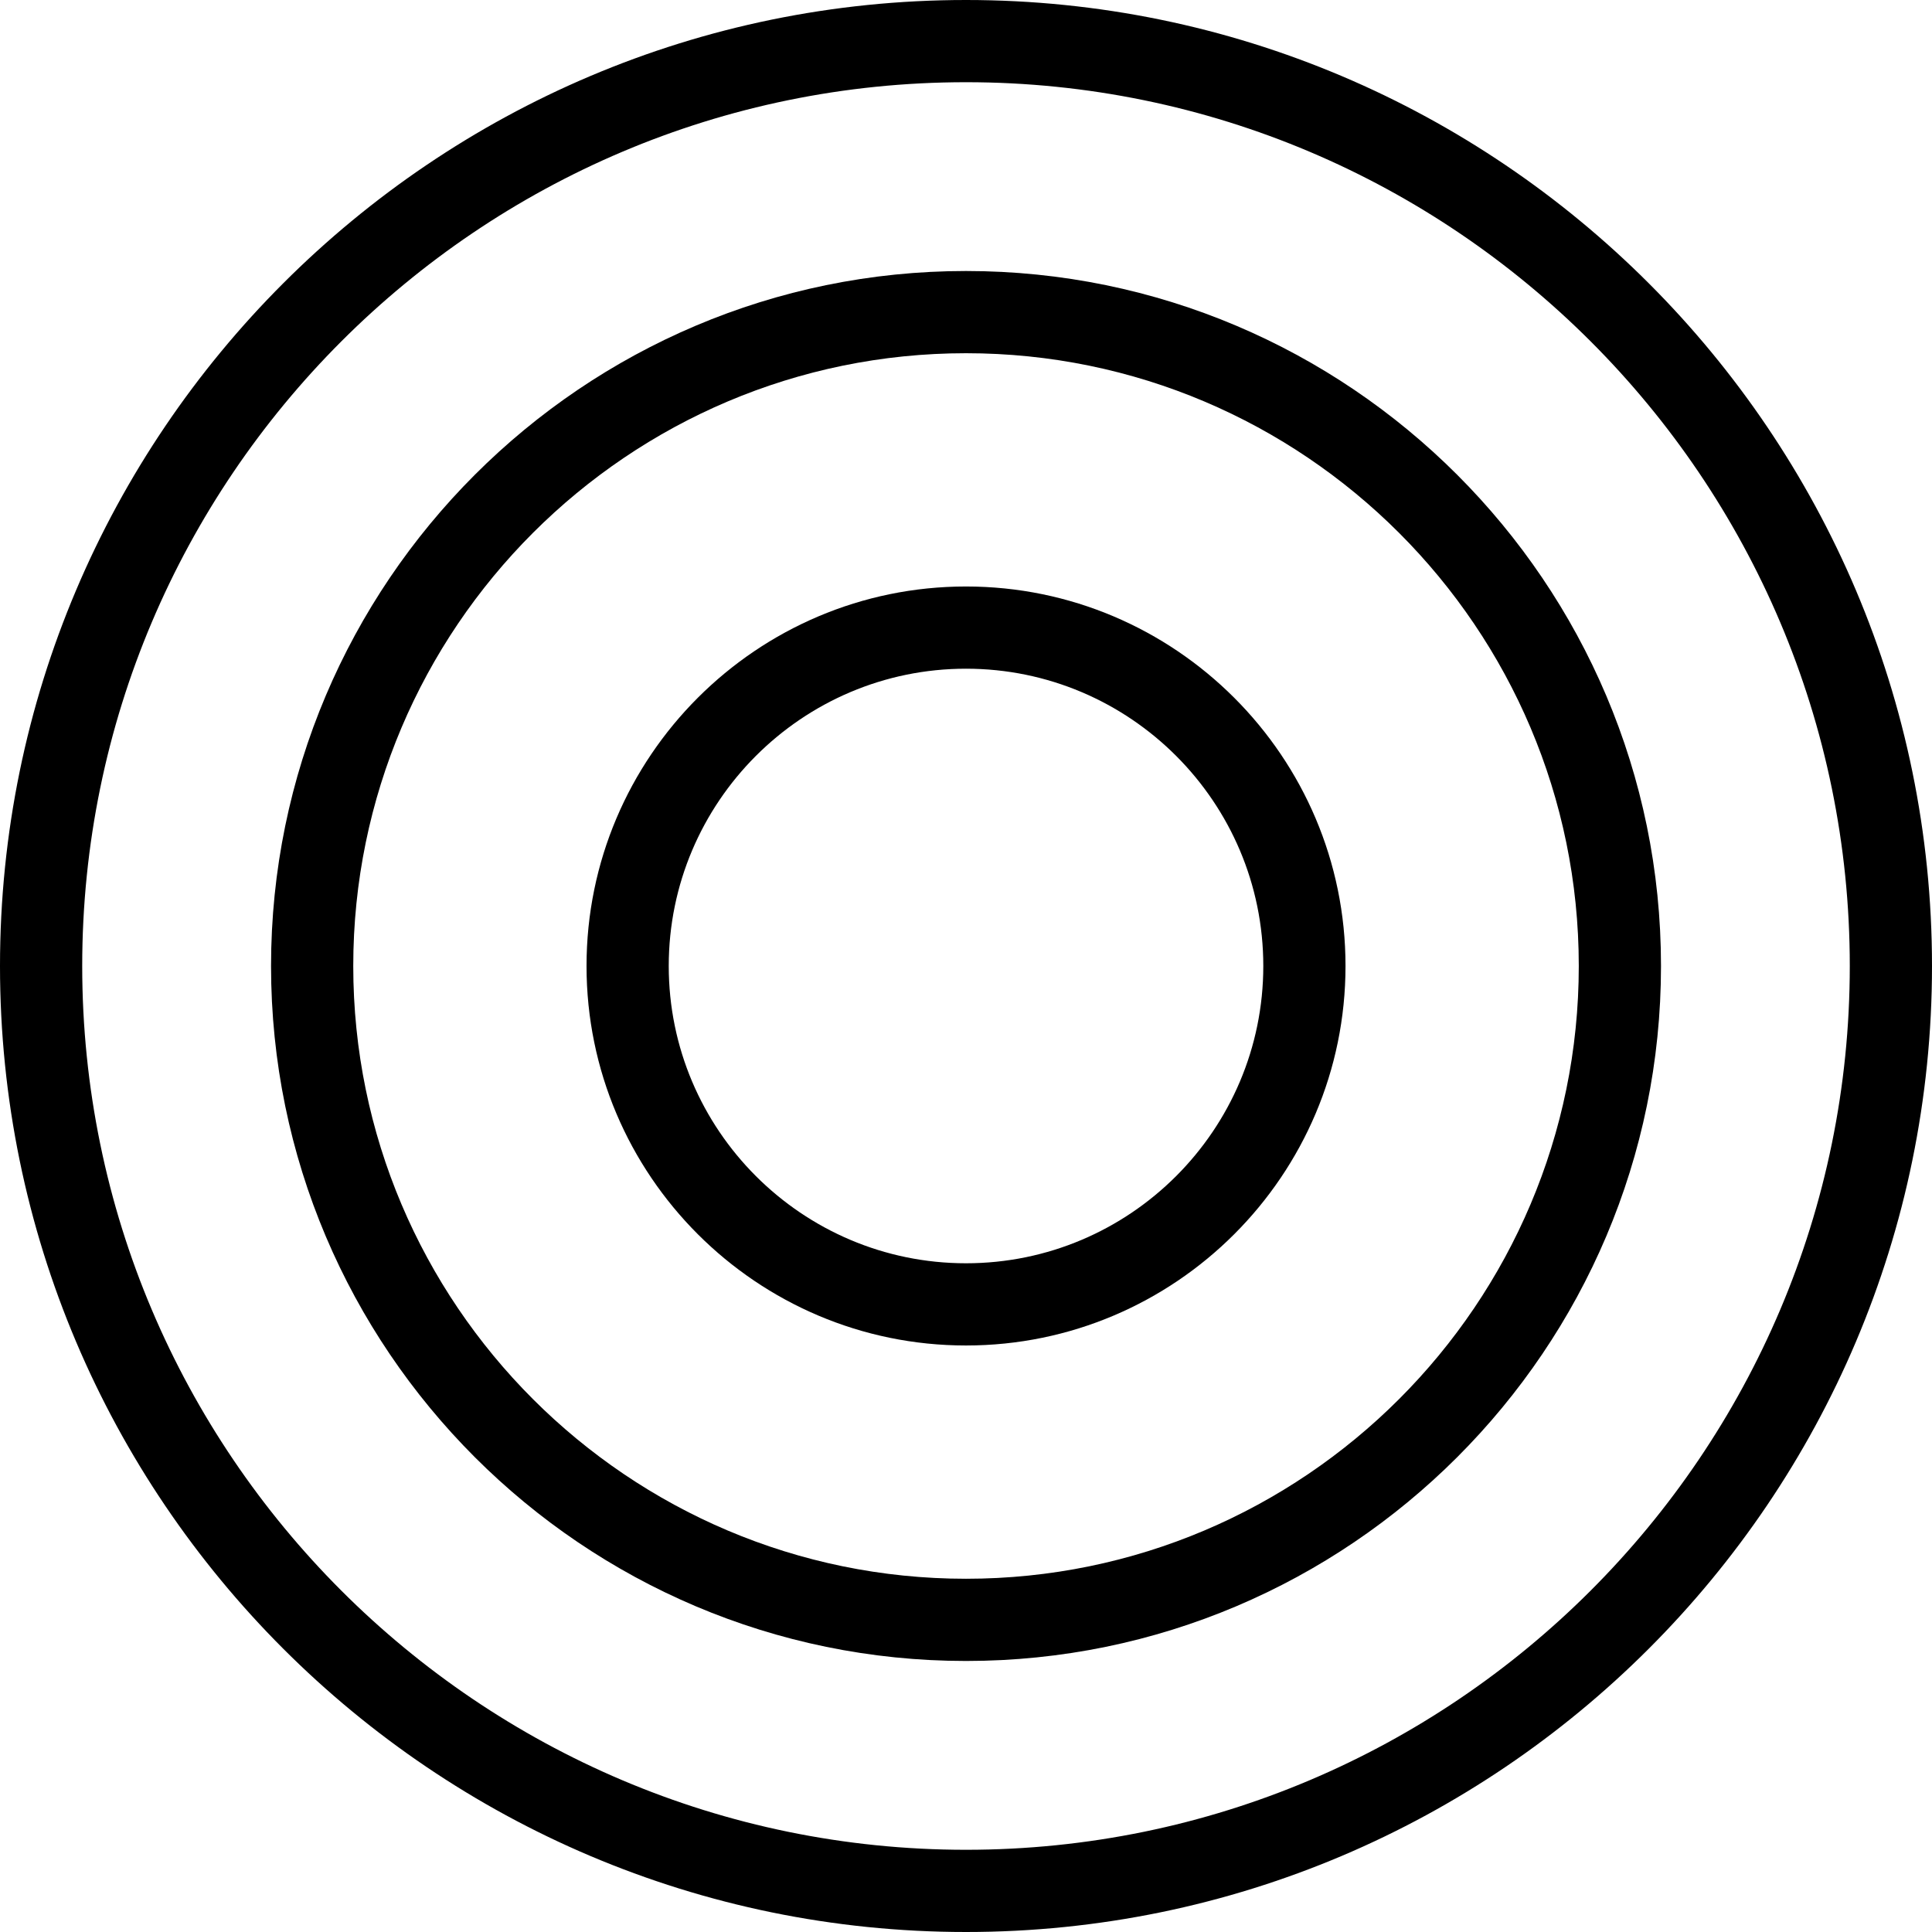
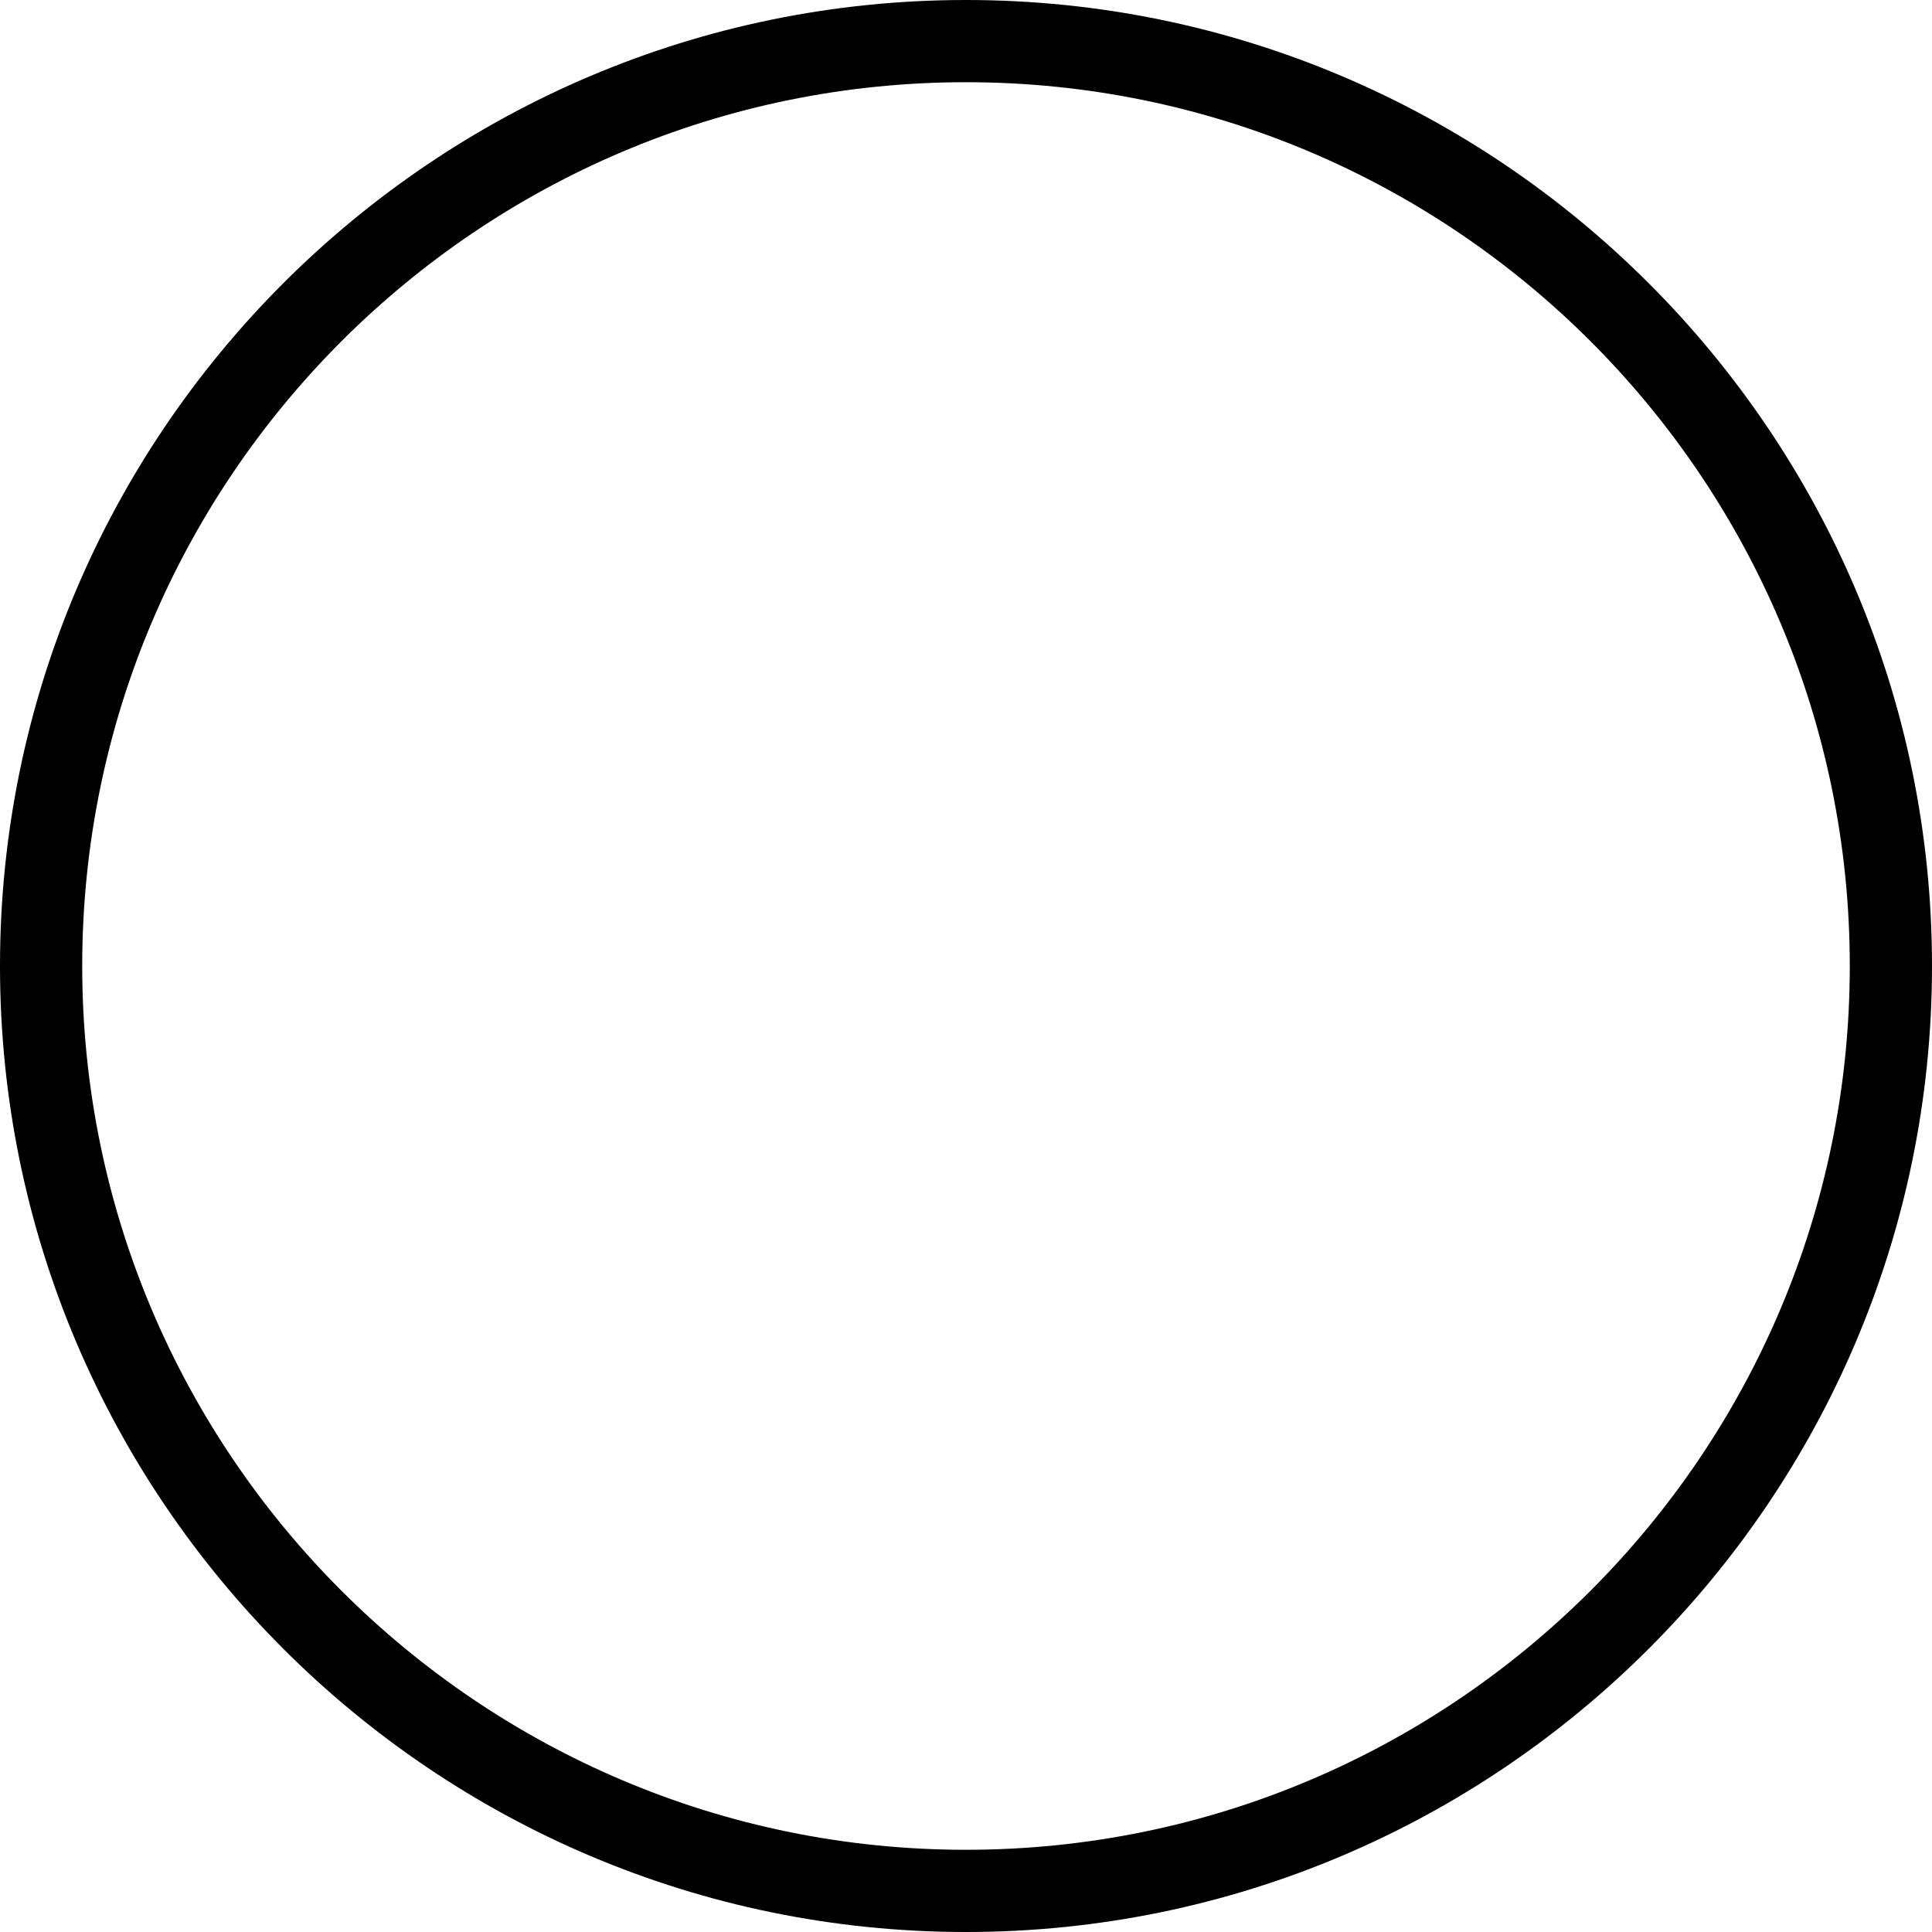
<svg xmlns="http://www.w3.org/2000/svg" fill="#000000" height="800px" width="800px" version="1.1" id="Capa_1" viewBox="0 0 490 490" xml:space="preserve">
  <g>
    <path d="M245,490C109.906,490,0,380.094,0,245S109.906,0,245,0s245,109.906,245,245S380.094,490,245,490z M245,20.851   C121.4,20.851,20.851,121.405,20.851,245S121.4,469.149,245,469.149c123.599,0,224.149-100.554,224.149-224.149   S368.599,20.851,245,20.851z" />
-     <path d="M245,421.261c-97.19,0-176.257-79.071-176.257-176.261c0-97.195,79.067-176.267,176.257-176.267   c97.189,0,176.267,79.071,176.267,176.267C421.267,342.19,342.189,421.261,245,421.261z M245,89.585   c-85.696,0-155.406,69.721-155.406,155.415S159.304,400.41,245,400.41c85.695,0,155.416-69.716,155.416-155.41   S330.695,89.585,245,89.585z" />
-     <path d="M245,341.247c-53.065,0-96.243-43.178-96.243-96.247c0-53.074,43.178-96.253,96.243-96.253   c53.074,0,96.253,43.178,96.253,96.253C341.253,298.069,298.074,341.247,245,341.247z M245,169.598   c-41.57,0-75.392,33.827-75.392,75.402S203.43,320.396,245,320.396c41.579,0,75.402-33.821,75.402-75.396   S286.579,169.598,245,169.598z" />
  </g>
</svg>